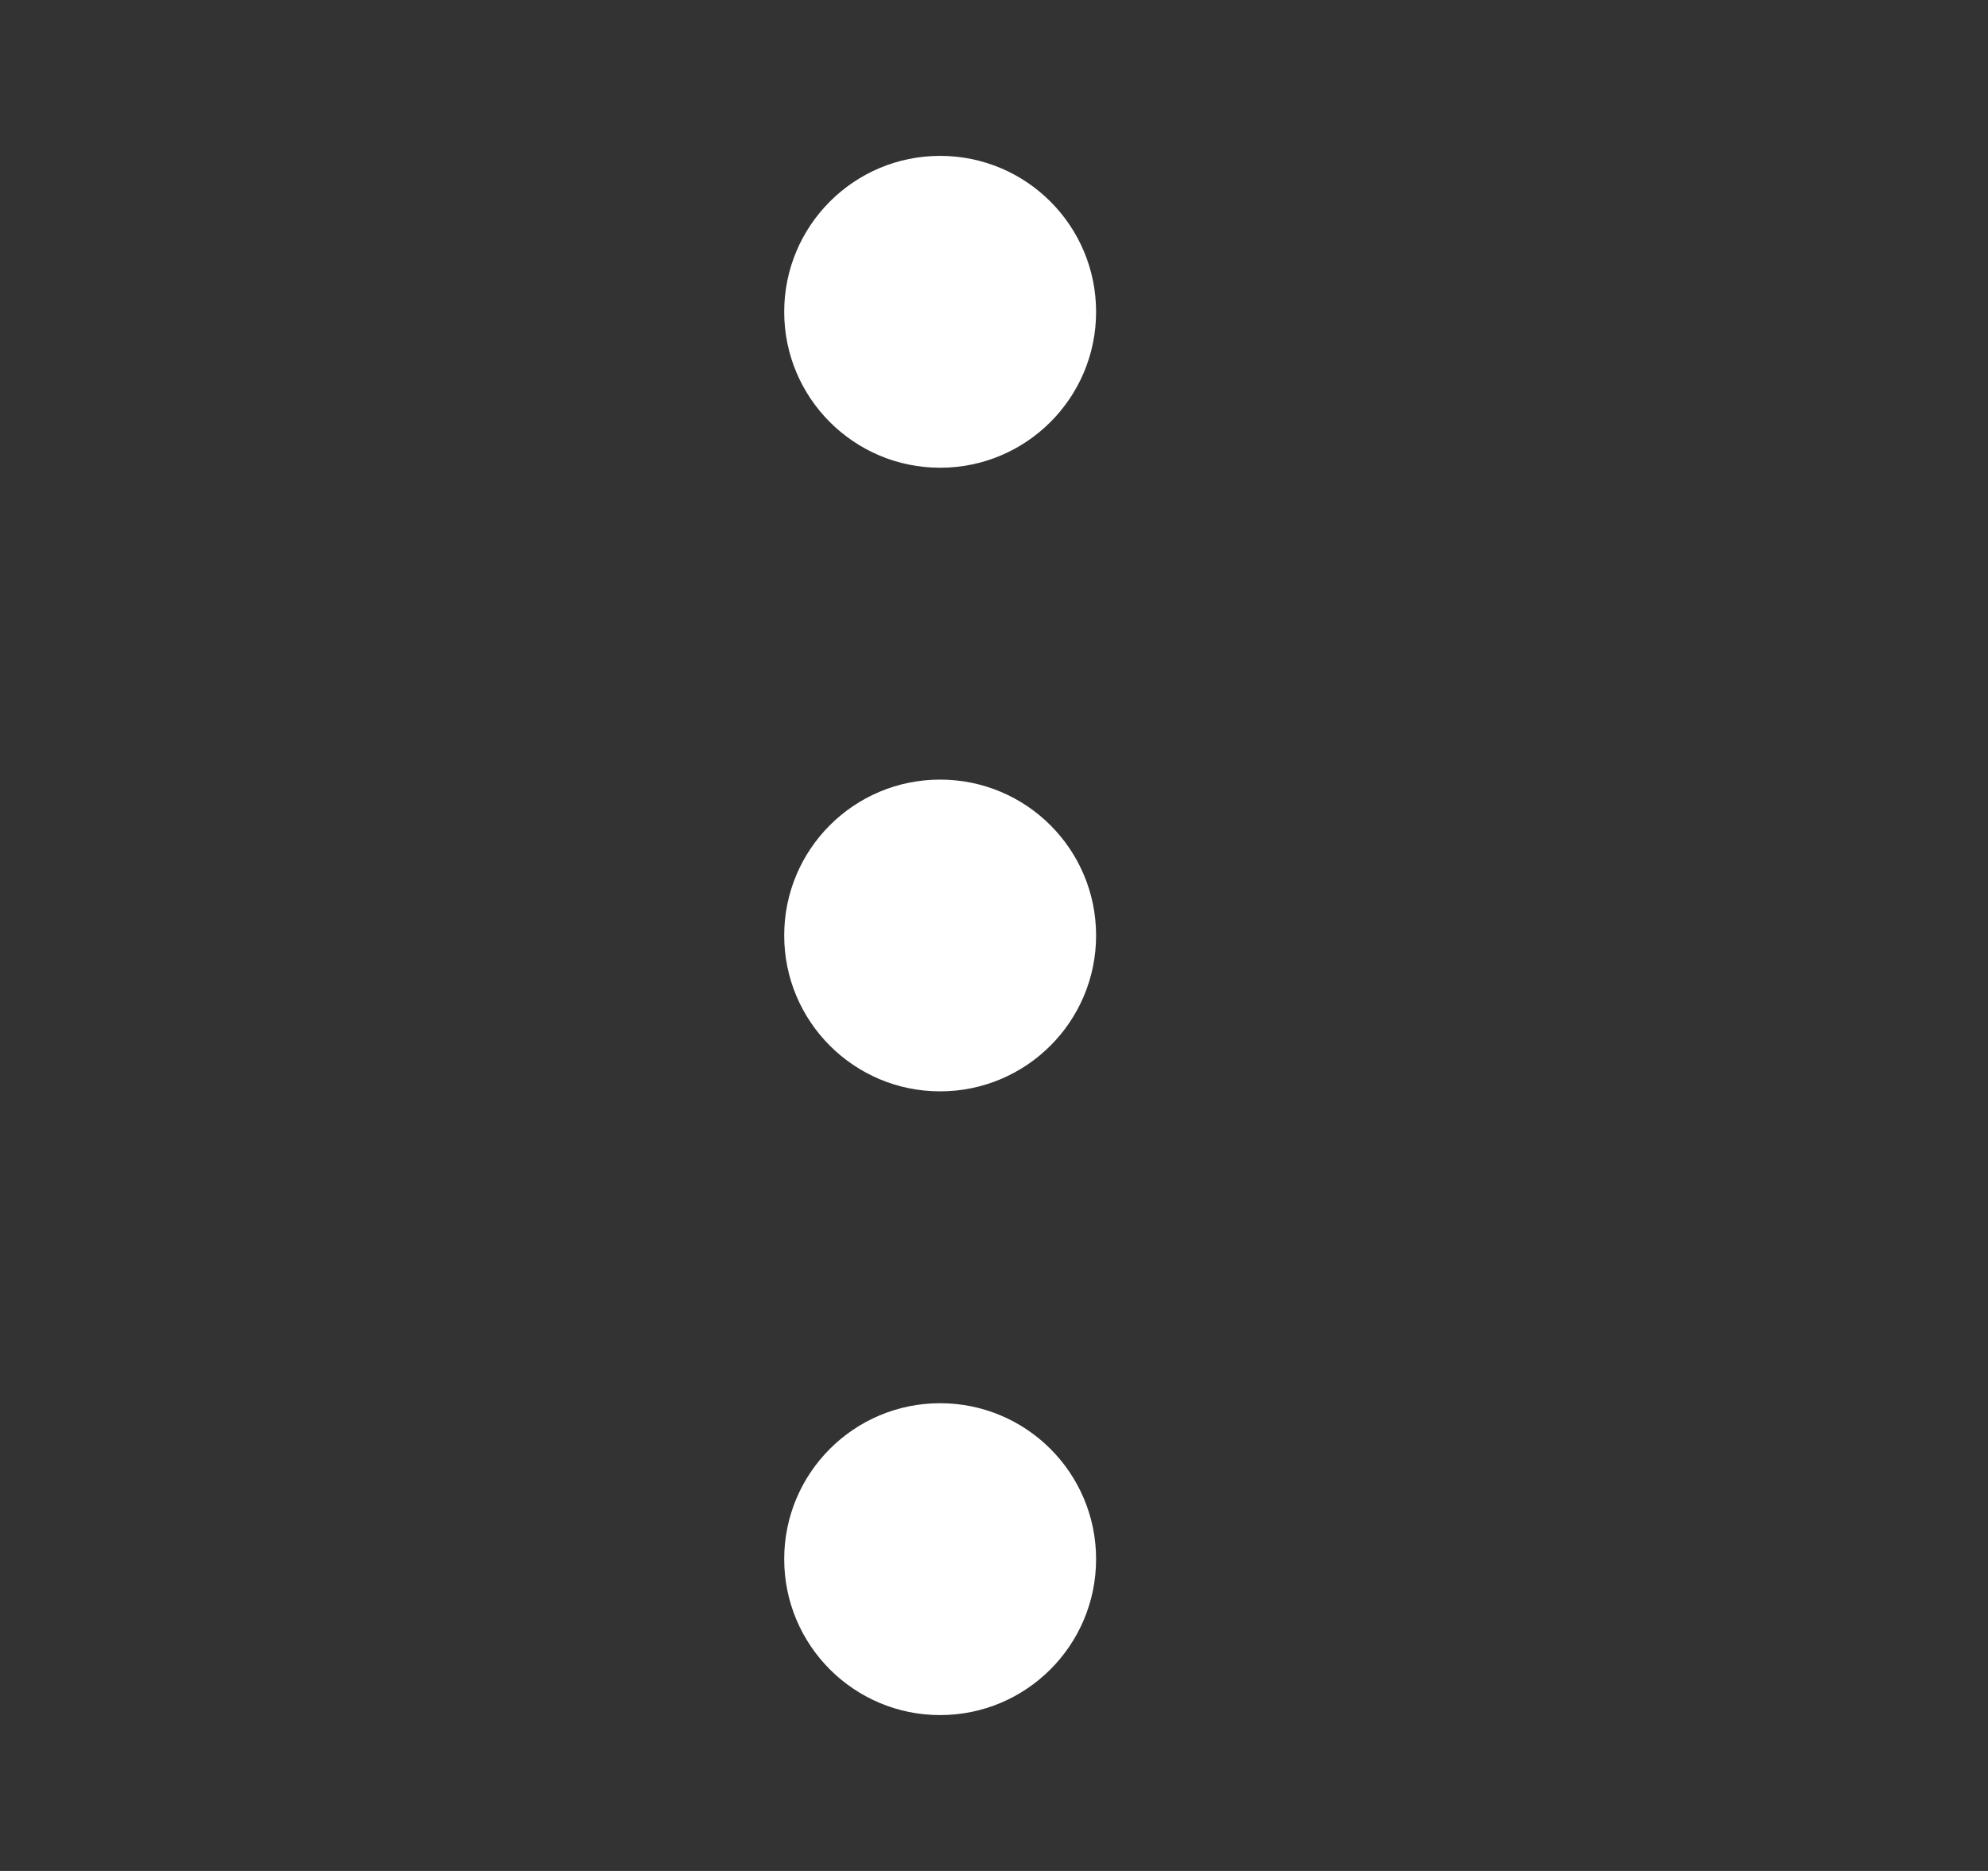
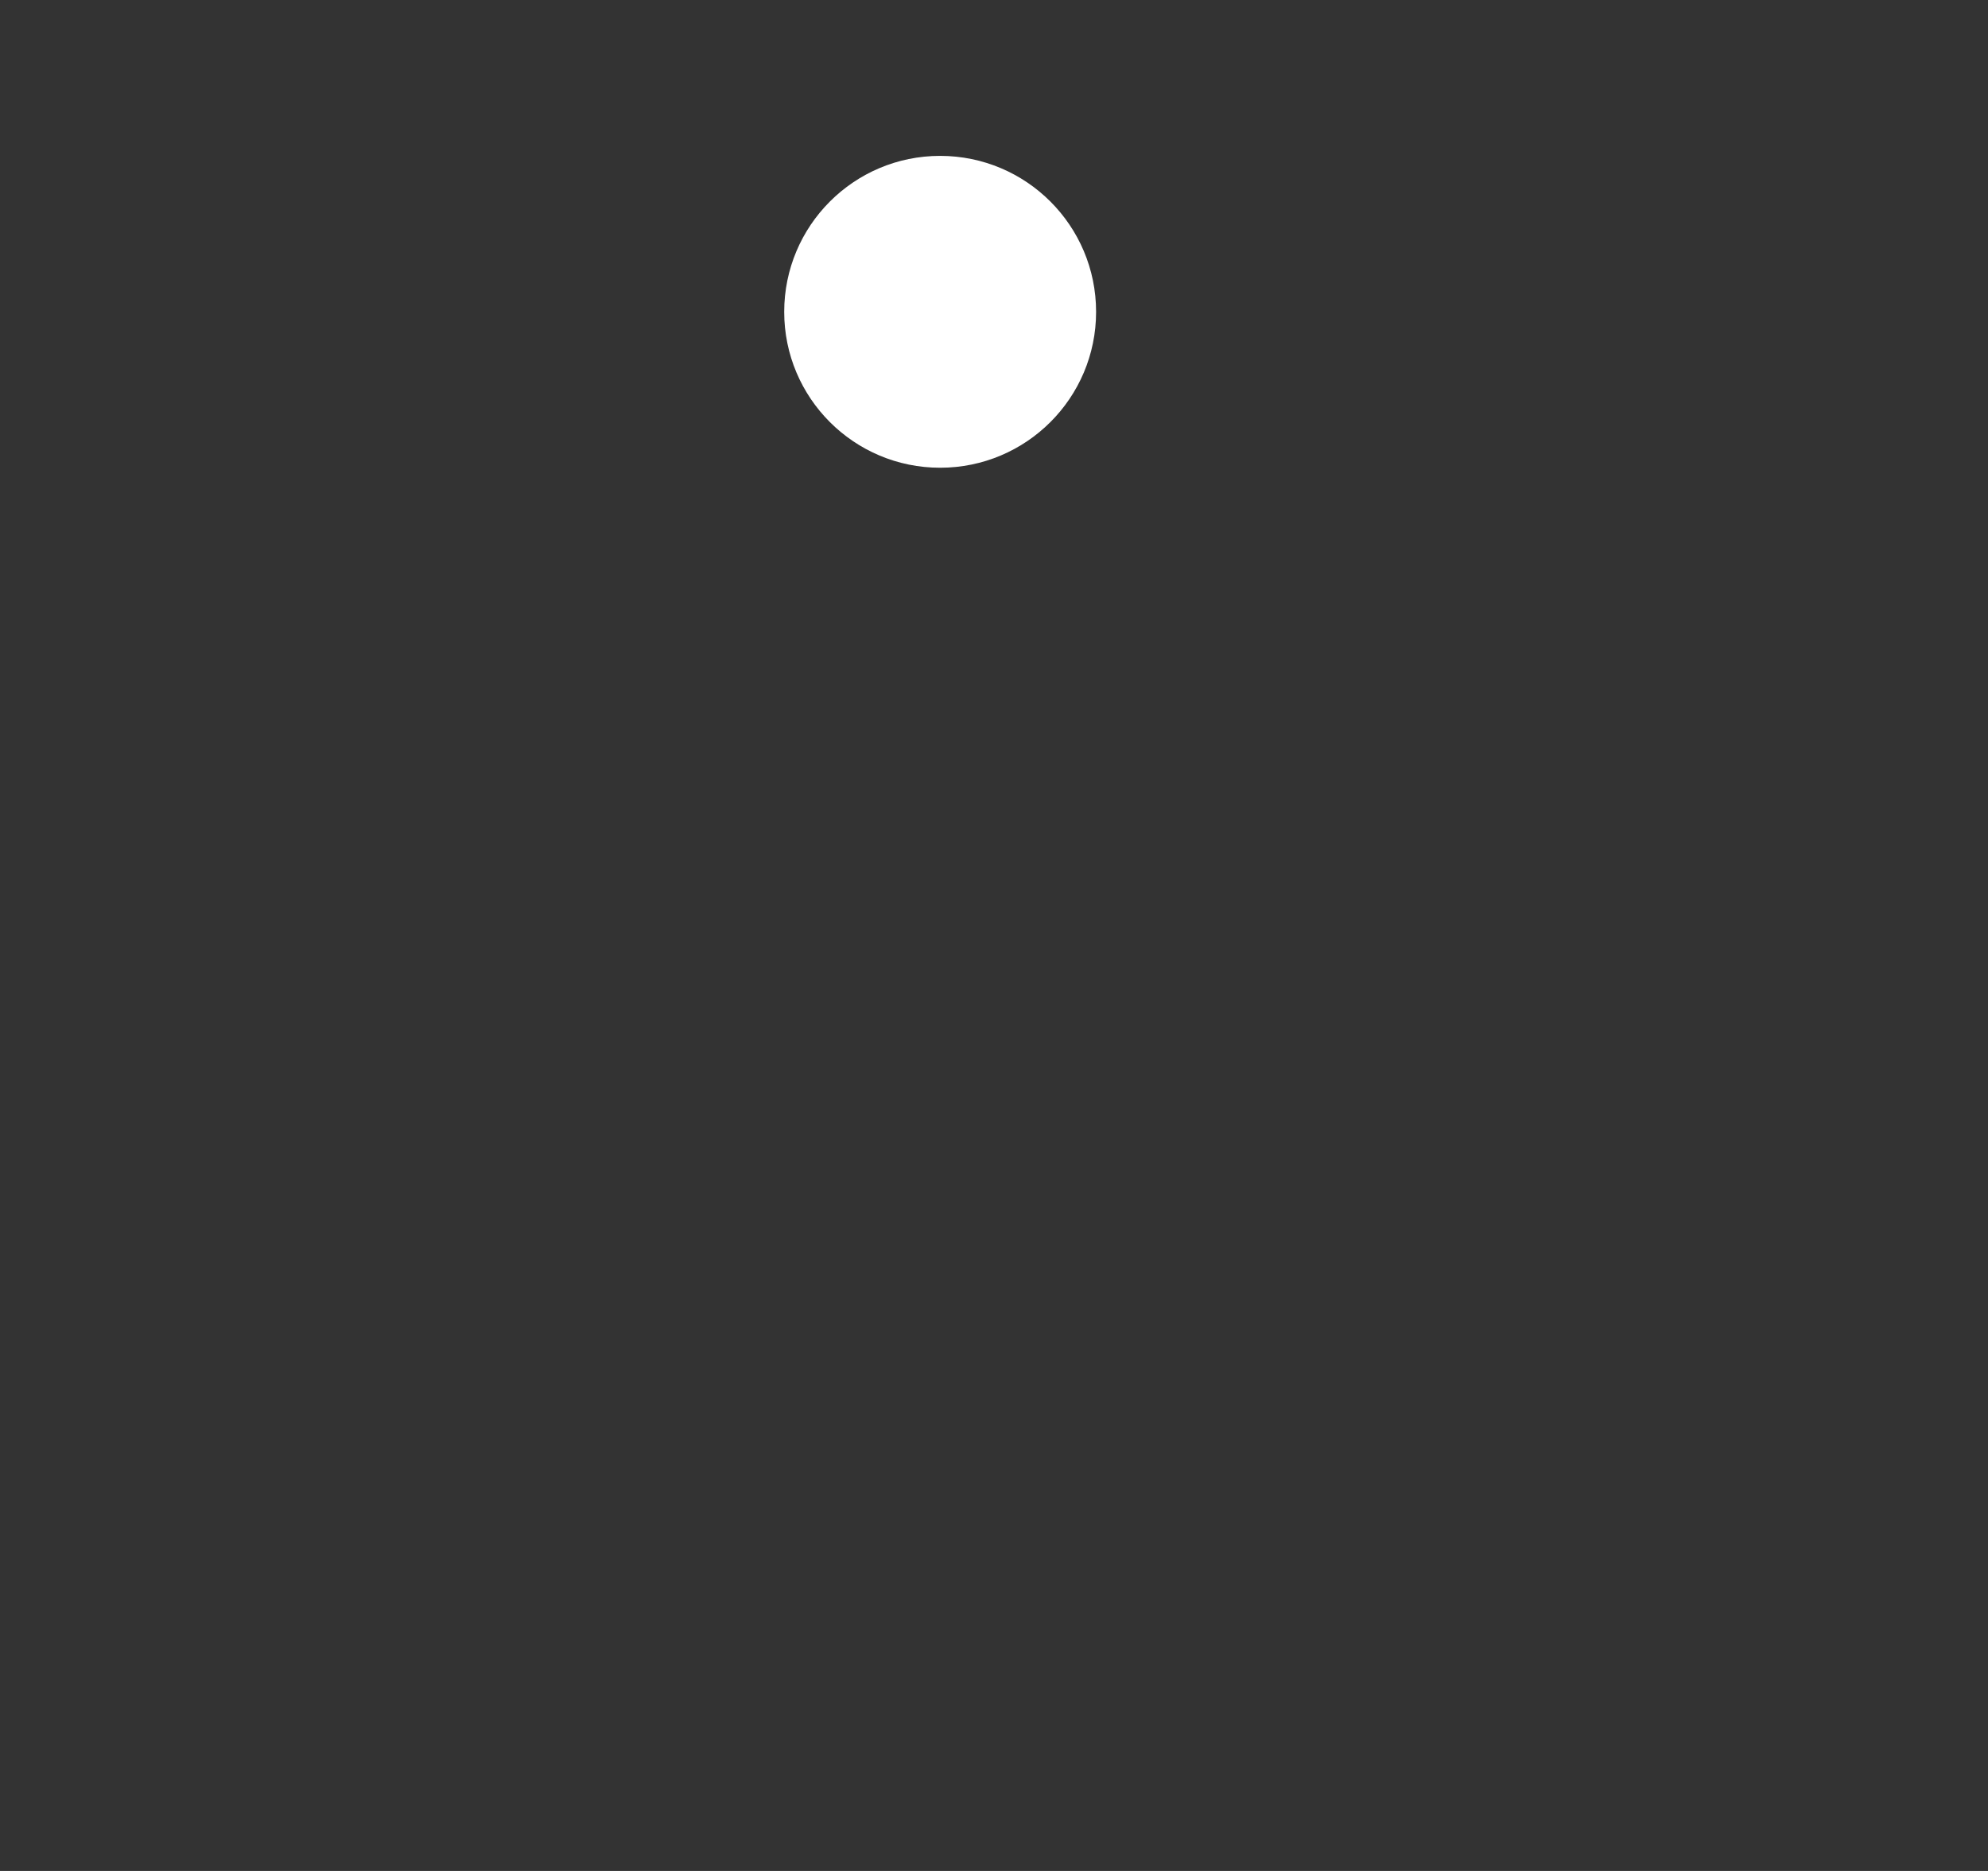
<svg xmlns="http://www.w3.org/2000/svg" width="17" height="16" viewBox="0 0 17 16" fill="none">
  <rect x="0" y="0" width="17" height="16" fill="#333333" stroke="none" />
-   <path d="M8.039 9.333C8.776 9.333 9.373 8.736 9.373 8C9.373 7.263 8.776 6.667 8.039 6.667C7.303 6.667 6.706 7.263 6.706 8C6.706 8.736 7.303 9.333 8.039 9.333Z" fill="white" />
  <path d="M8.039 4C8.776 4 9.373 3.403 9.373 2.667C9.373 1.93 8.776 1.333 8.039 1.333C7.303 1.333 6.706 1.93 6.706 2.667C6.706 3.403 7.303 4 8.039 4Z" fill="white" />
-   <path d="M8.039 14.667C8.776 14.667 9.373 14.07 9.373 13.333C9.373 12.597 8.776 12 8.039 12C7.303 12 6.706 12.597 6.706 13.333C6.706 14.07 7.303 14.667 8.039 14.667Z" fill="white" />
</svg>